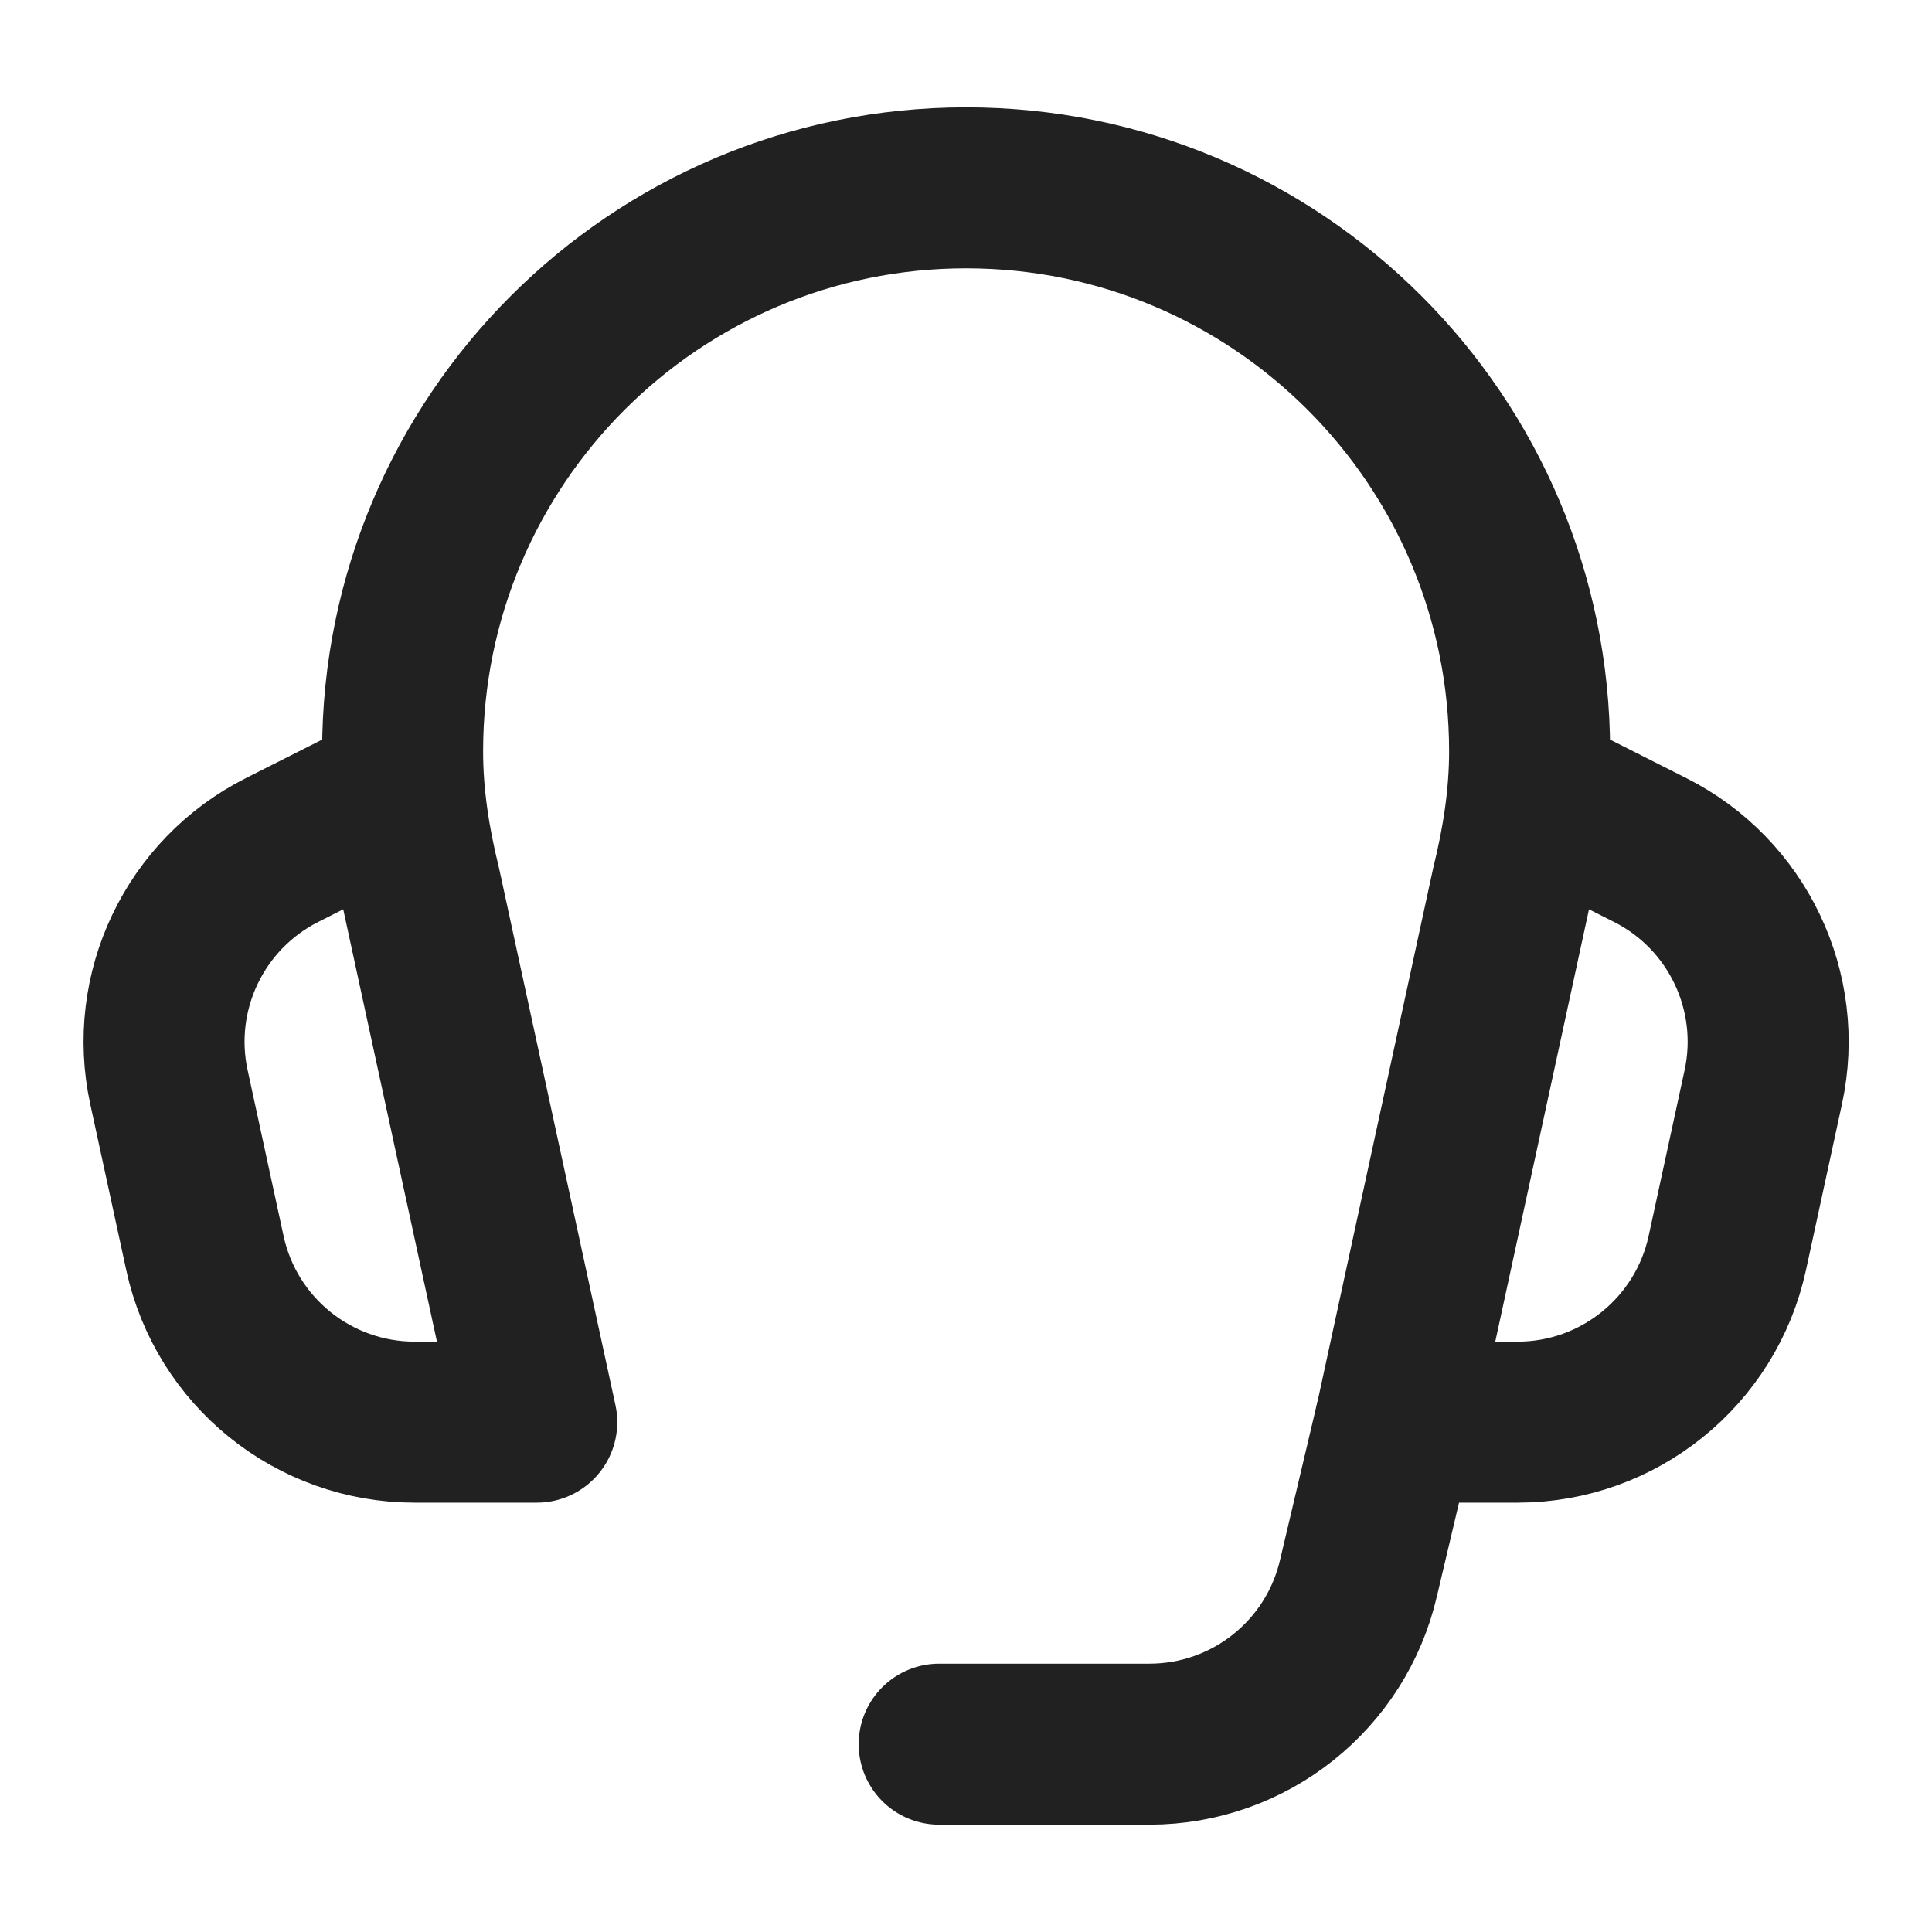
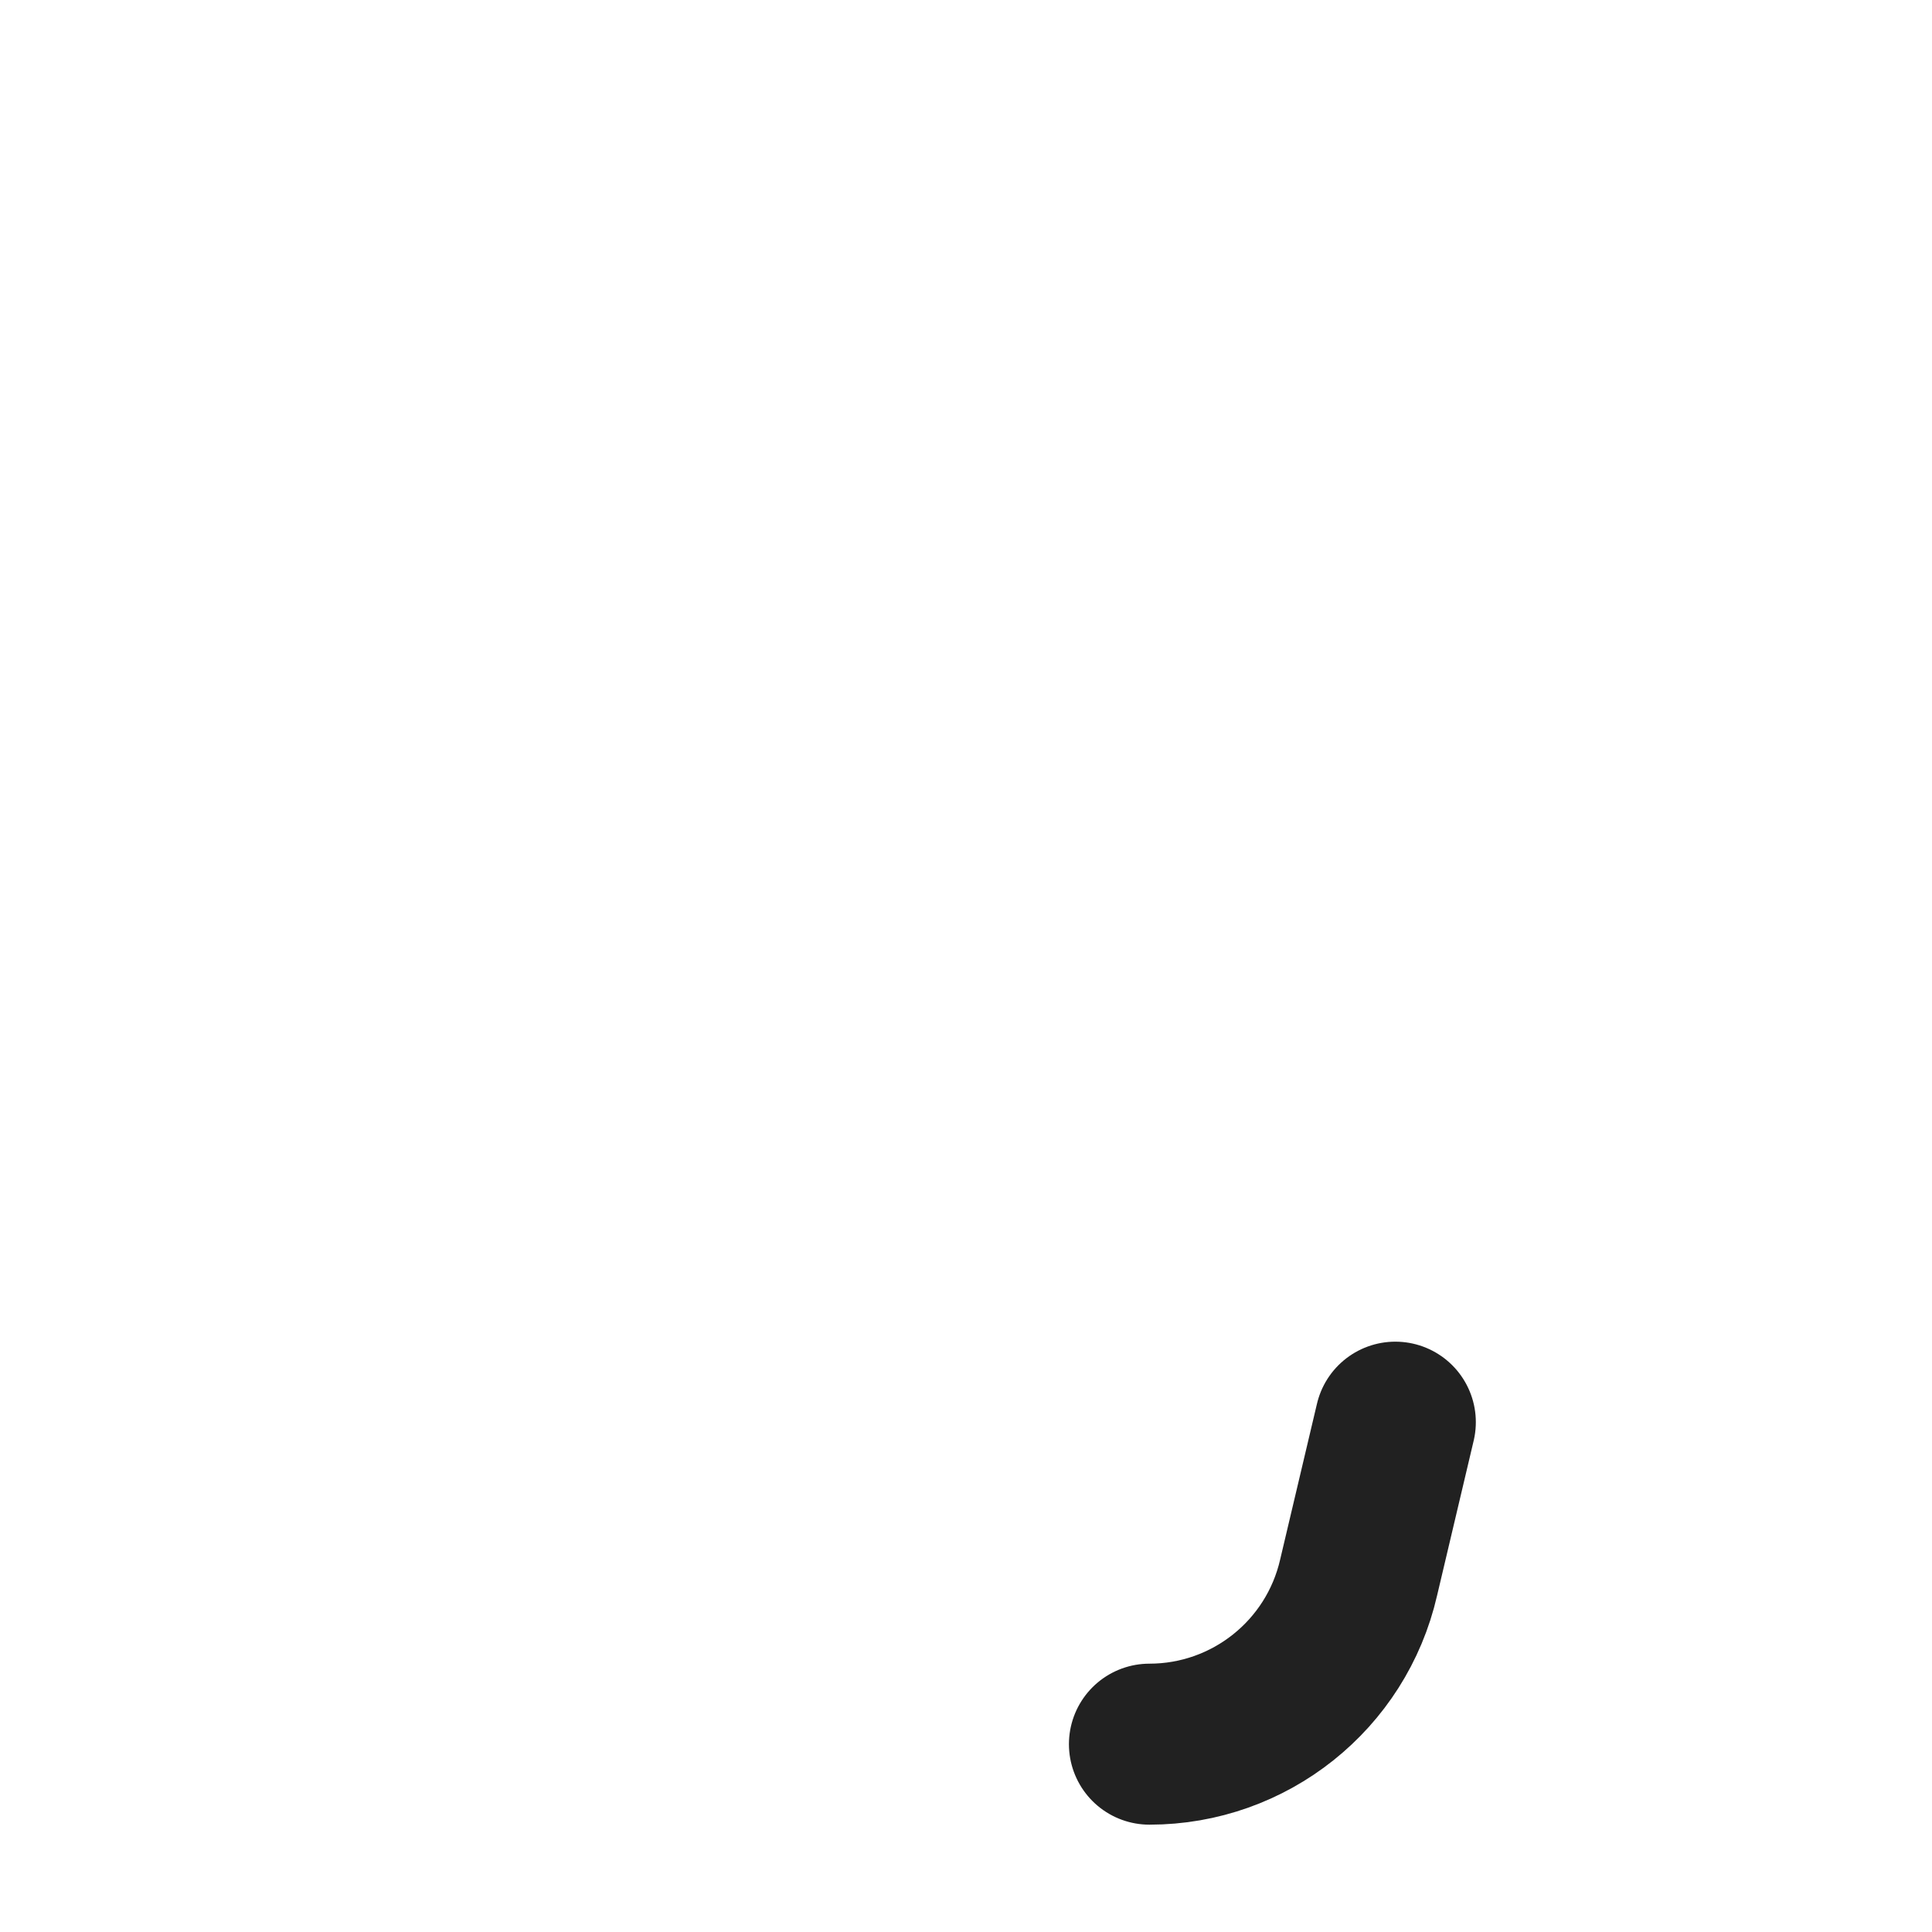
<svg xmlns="http://www.w3.org/2000/svg" height="18" width="18" viewBox="0 0 18 18">
  <title>headset</title>
  <g stroke-width="1.5" fill="none" stroke="#212121" class="nc-icon-wrapper">
-     <path d="M13,13.25l-.342,1.447c-.208,.909-1.017,1.553-1.949,1.553h-1.959" stroke-linecap="round" stroke-linejoin="round" stroke="#212121" />
-     <path d="M3.75,7.353l-1.123,.567c-.813,.411-1.246,1.319-1.053,2.209l.335,1.545c.199,.92,1.013,1.576,1.955,1.576h1.137s-1.084-5-1.084-5c-.099-.403-.166-.817-.166-1.25,0-2.899,2.351-5.25,5.25-5.25s5.25,2.351,5.25,5.25c0,.433-.067,.847-.166,1.25l-1.084,5h1.137c.941,0,1.755-.656,1.955-1.576l.335-1.545c.193-.89-.24-1.799-1.053-2.209l-1.123-.567" stroke-linecap="round" stroke-linejoin="round" />
+     <path d="M13,13.25l-.342,1.447c-.208,.909-1.017,1.553-1.949,1.553" stroke-linecap="round" stroke-linejoin="round" stroke="#212121" />
  </g>
</svg>